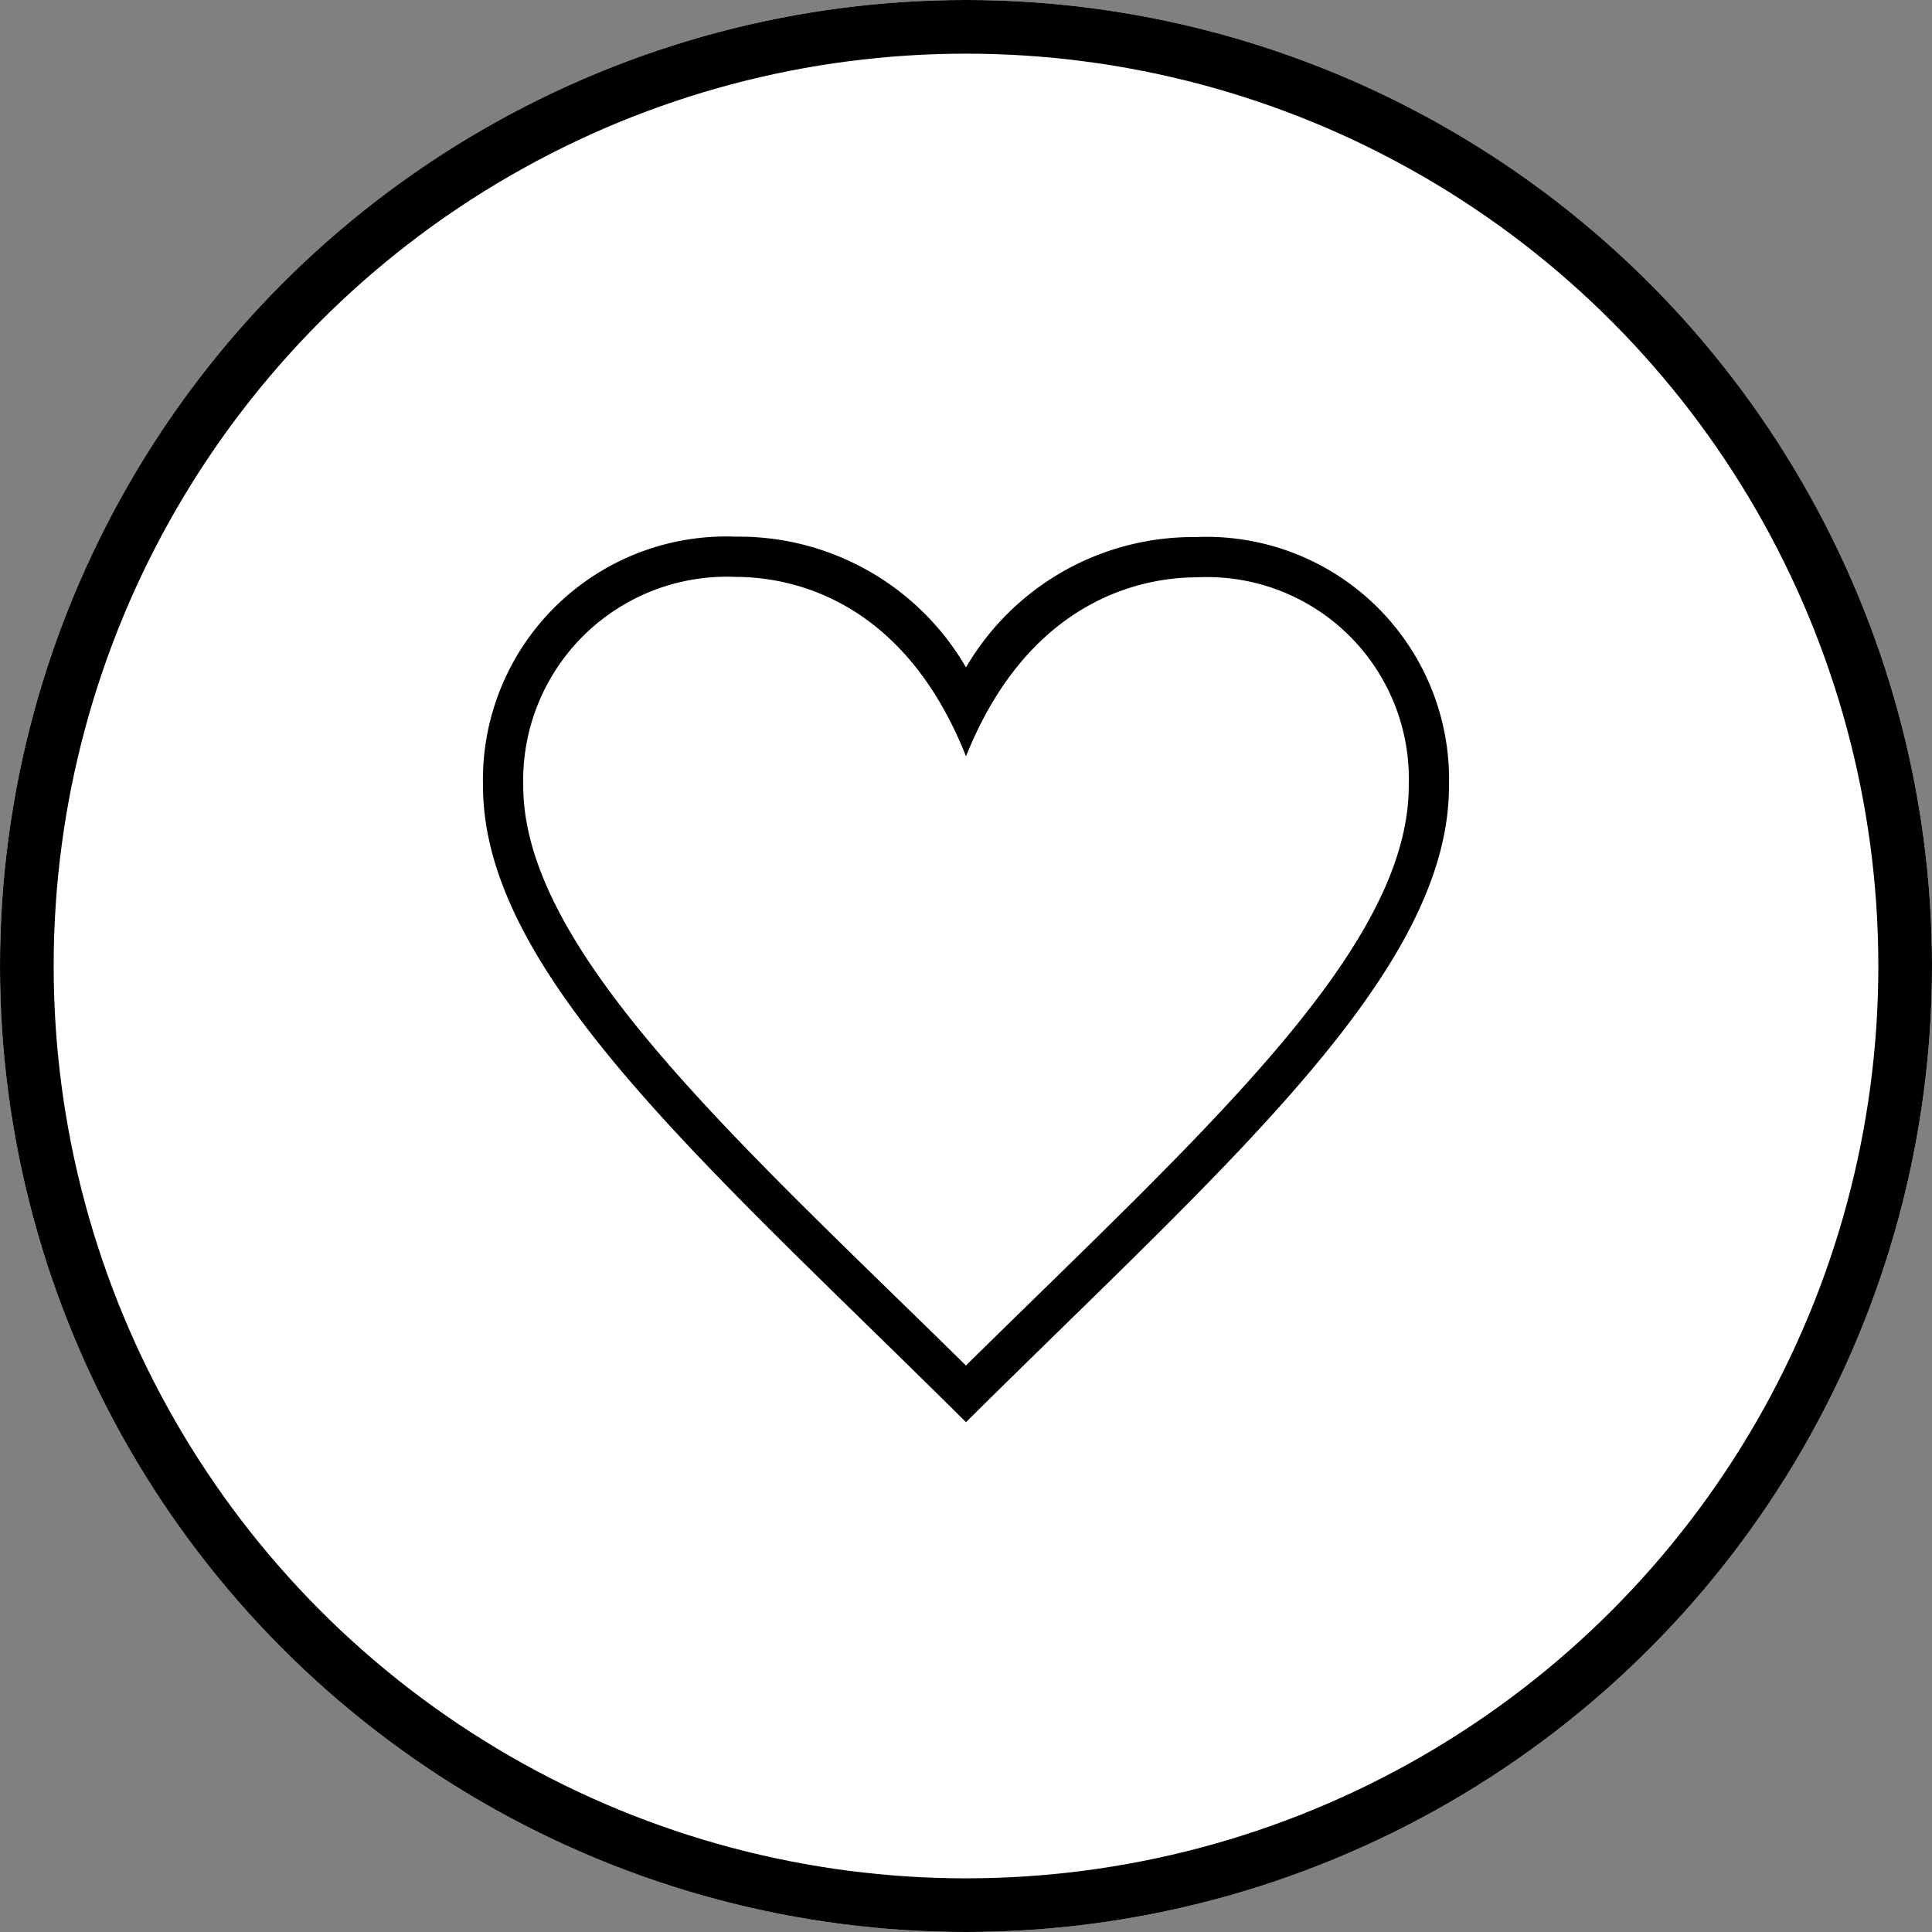
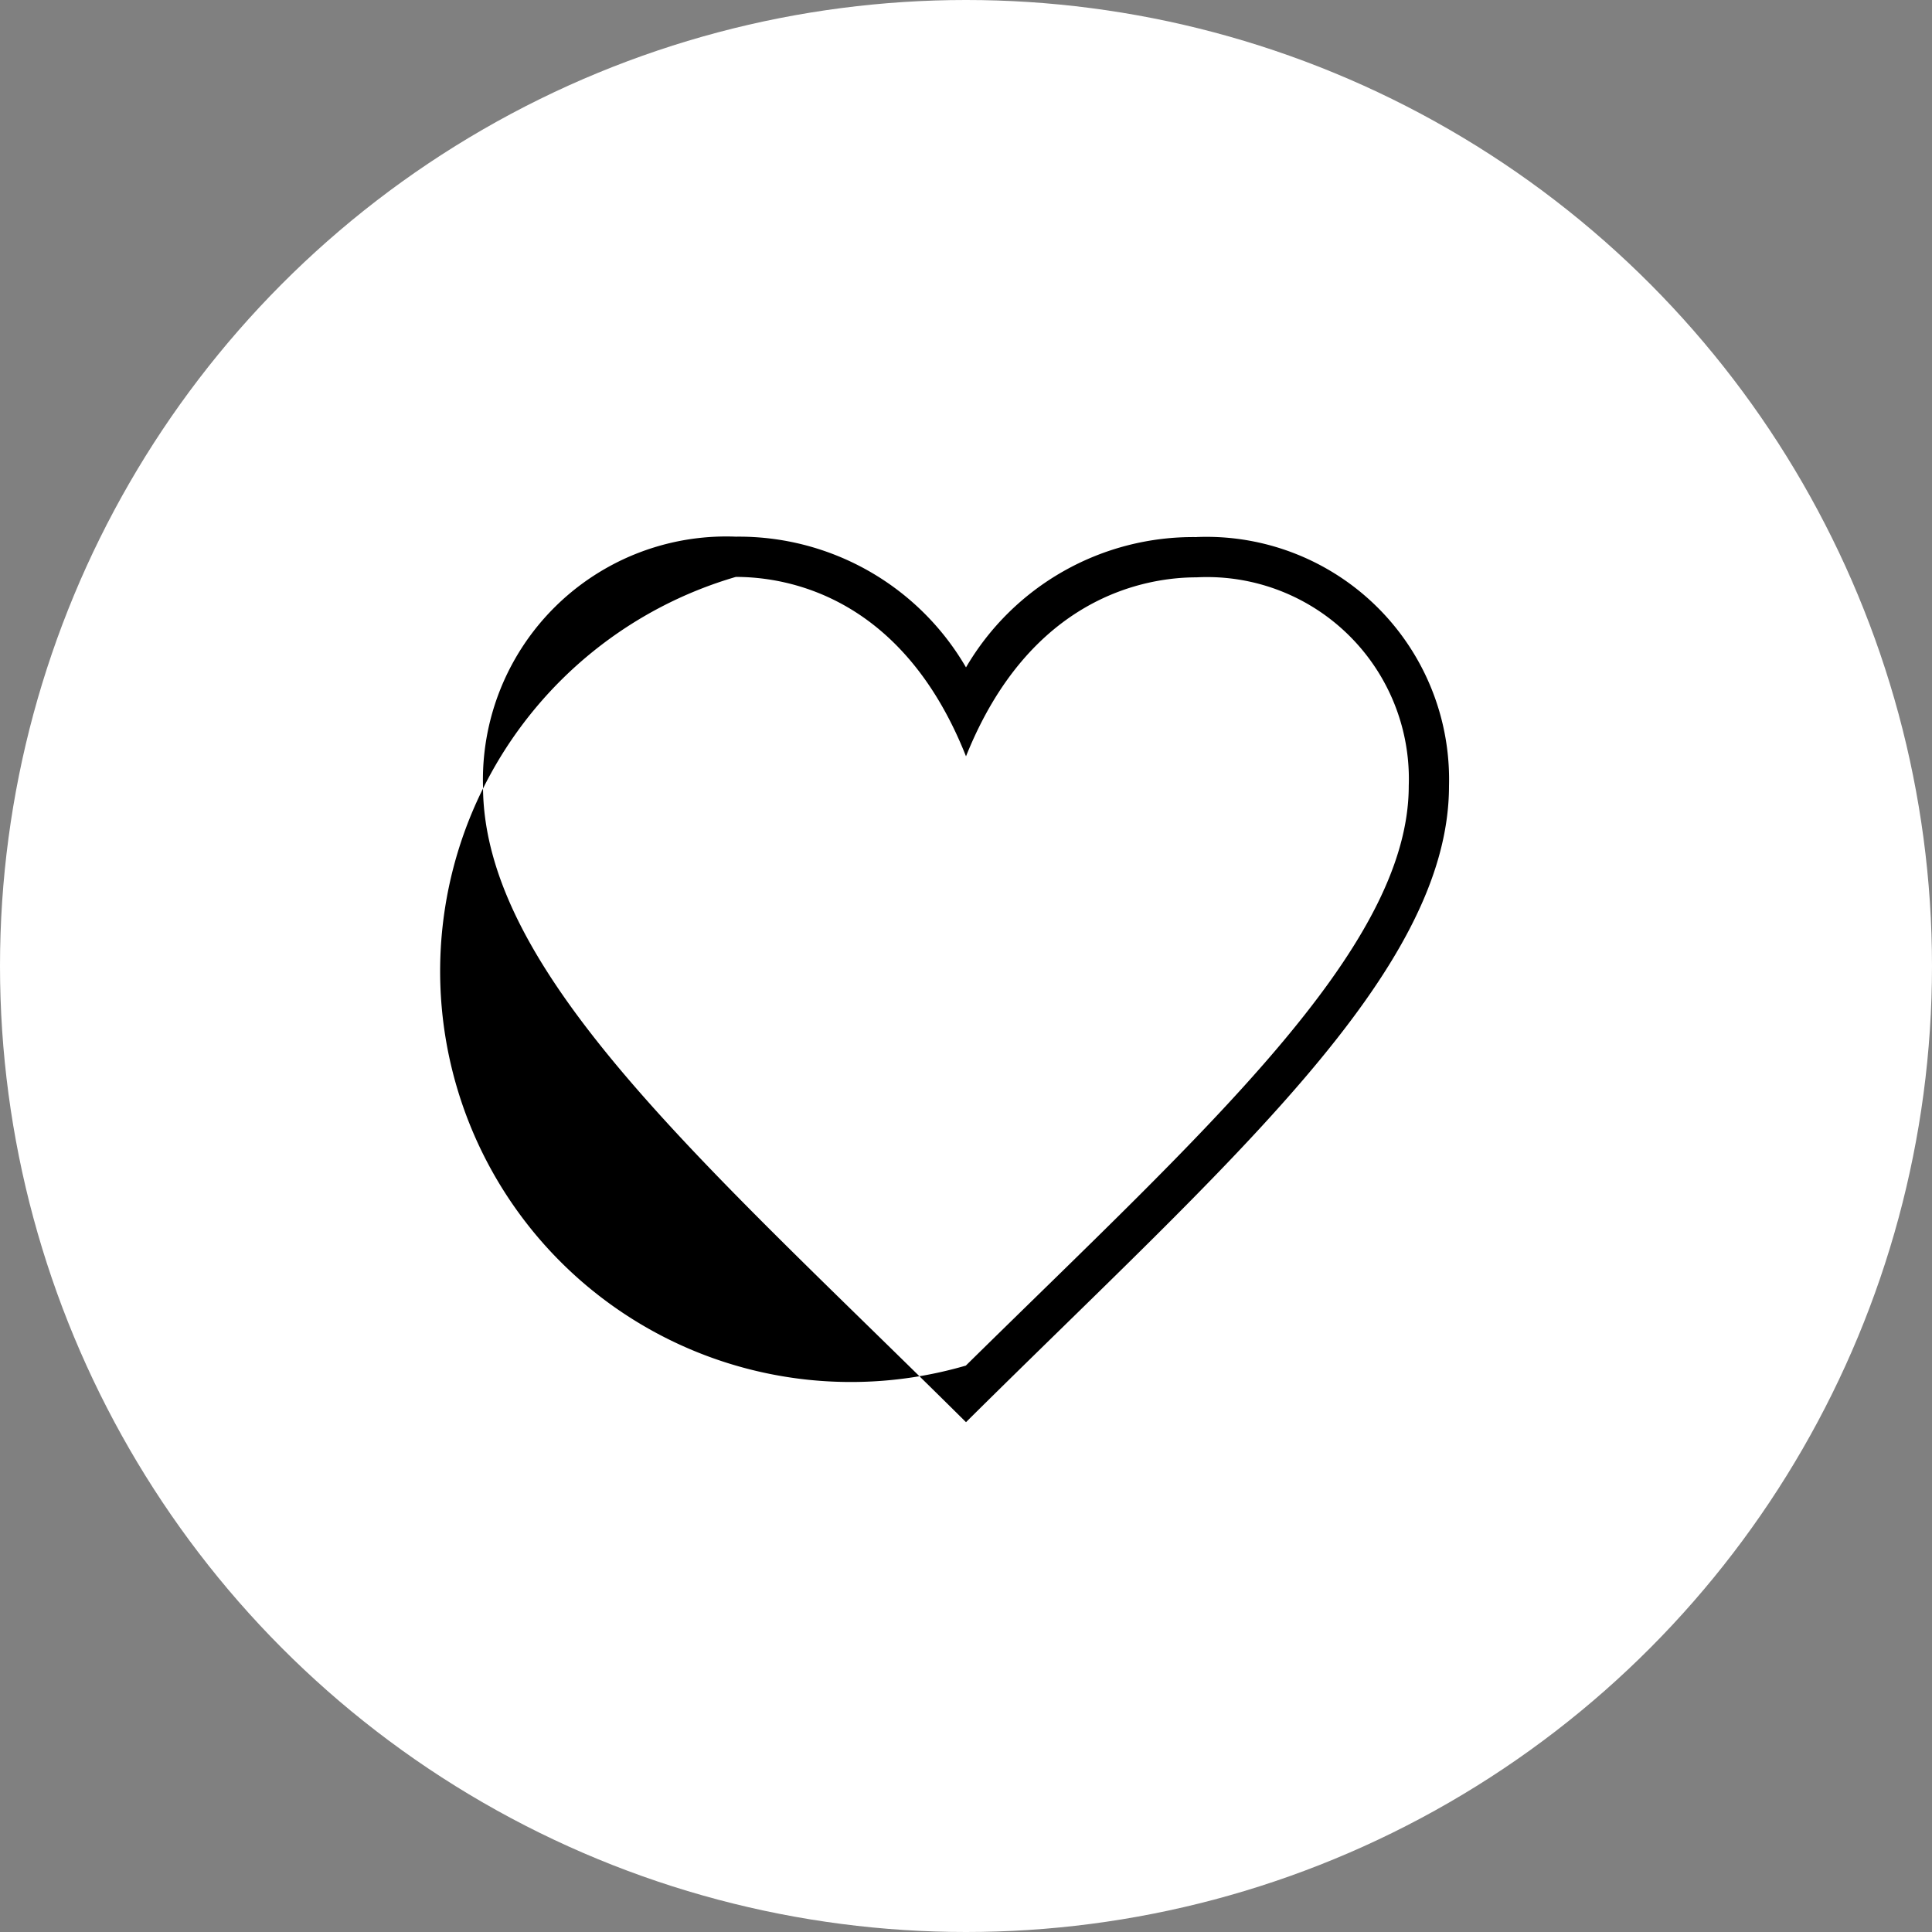
<svg xmlns="http://www.w3.org/2000/svg" width="36" height="36" viewBox="0 0 36 36">
  <rect x="0" y="0" width="36" height="36" fill="#808080" stroke="none" />
  <g id="icon-favorite" transform="translate(-1236 -76)">
    <g id="楕円形_2" data-name="楕円形 2" transform="translate(1236 76)" fill="#fff" stroke="#000" stroke-width="1">
      <circle cx="18" cy="18" r="18" stroke="none" />
-       <circle cx="18" cy="18" r="17.5" fill="none" />
    </g>
-     <path id="iconmonstr-heart-thin" d="M9,16.445C4.778,12.291.75,8.722.75,5.643A3.794,3.794,0,0,1,4.711,1.75c.984,0,3.113.376,4.289,3.343,1.193-2.976,3.348-3.335,4.295-3.335A3.761,3.761,0,0,1,17.25,5.643c0,3.052-3.852,6.469-8.25,10.8M13.295,1.008A4.9,4.9,0,0,0,9,3.436,4.894,4.894,0,0,0,4.711,1,4.533,4.533,0,0,0,0,5.643c0,3.5,4.178,7.072,9,11.857,4.823-4.785,9-8.361,9-11.857a4.521,4.521,0,0,0-4.705-4.636" transform="translate(1245 85)" fill-rule="evenodd" />
+     <path id="iconmonstr-heart-thin" d="M9,16.445A3.794,3.794,0,0,1,4.711,1.75c.984,0,3.113.376,4.289,3.343,1.193-2.976,3.348-3.335,4.295-3.335A3.761,3.761,0,0,1,17.25,5.643c0,3.052-3.852,6.469-8.25,10.8M13.295,1.008A4.9,4.9,0,0,0,9,3.436,4.894,4.894,0,0,0,4.711,1,4.533,4.533,0,0,0,0,5.643c0,3.5,4.178,7.072,9,11.857,4.823-4.785,9-8.361,9-11.857a4.521,4.521,0,0,0-4.705-4.636" transform="translate(1245 85)" fill-rule="evenodd" />
  </g>
</svg>